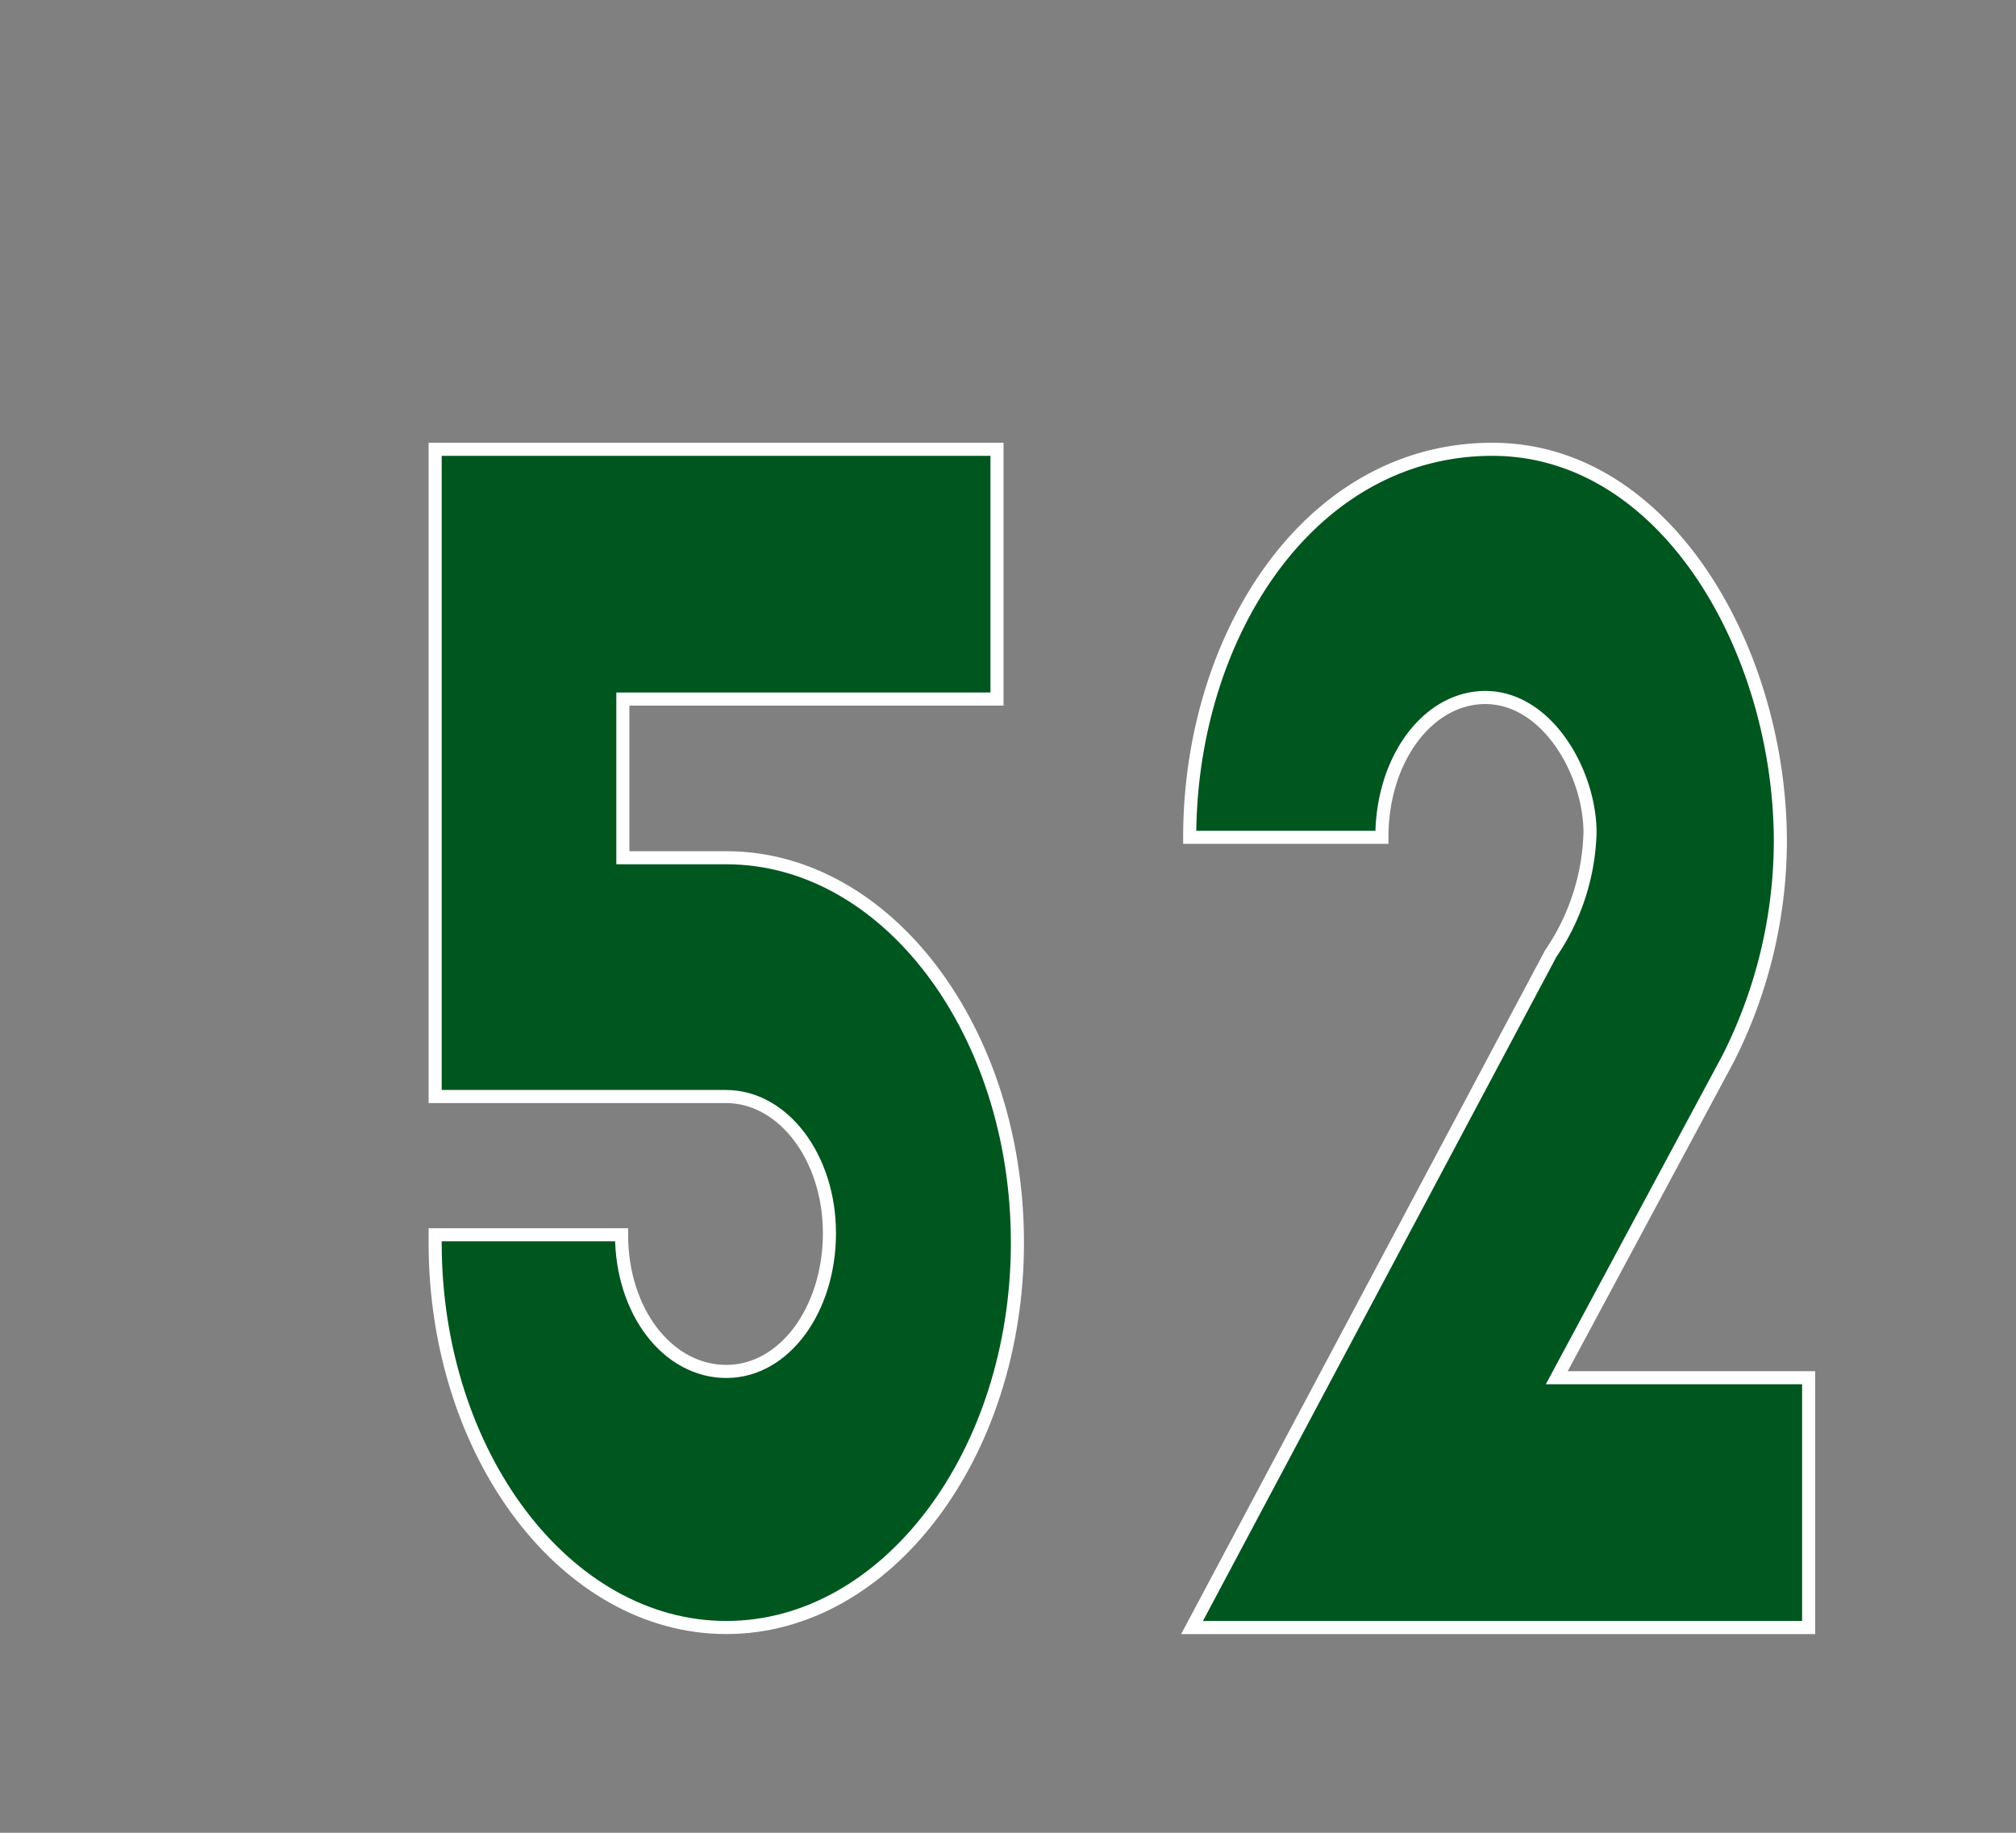
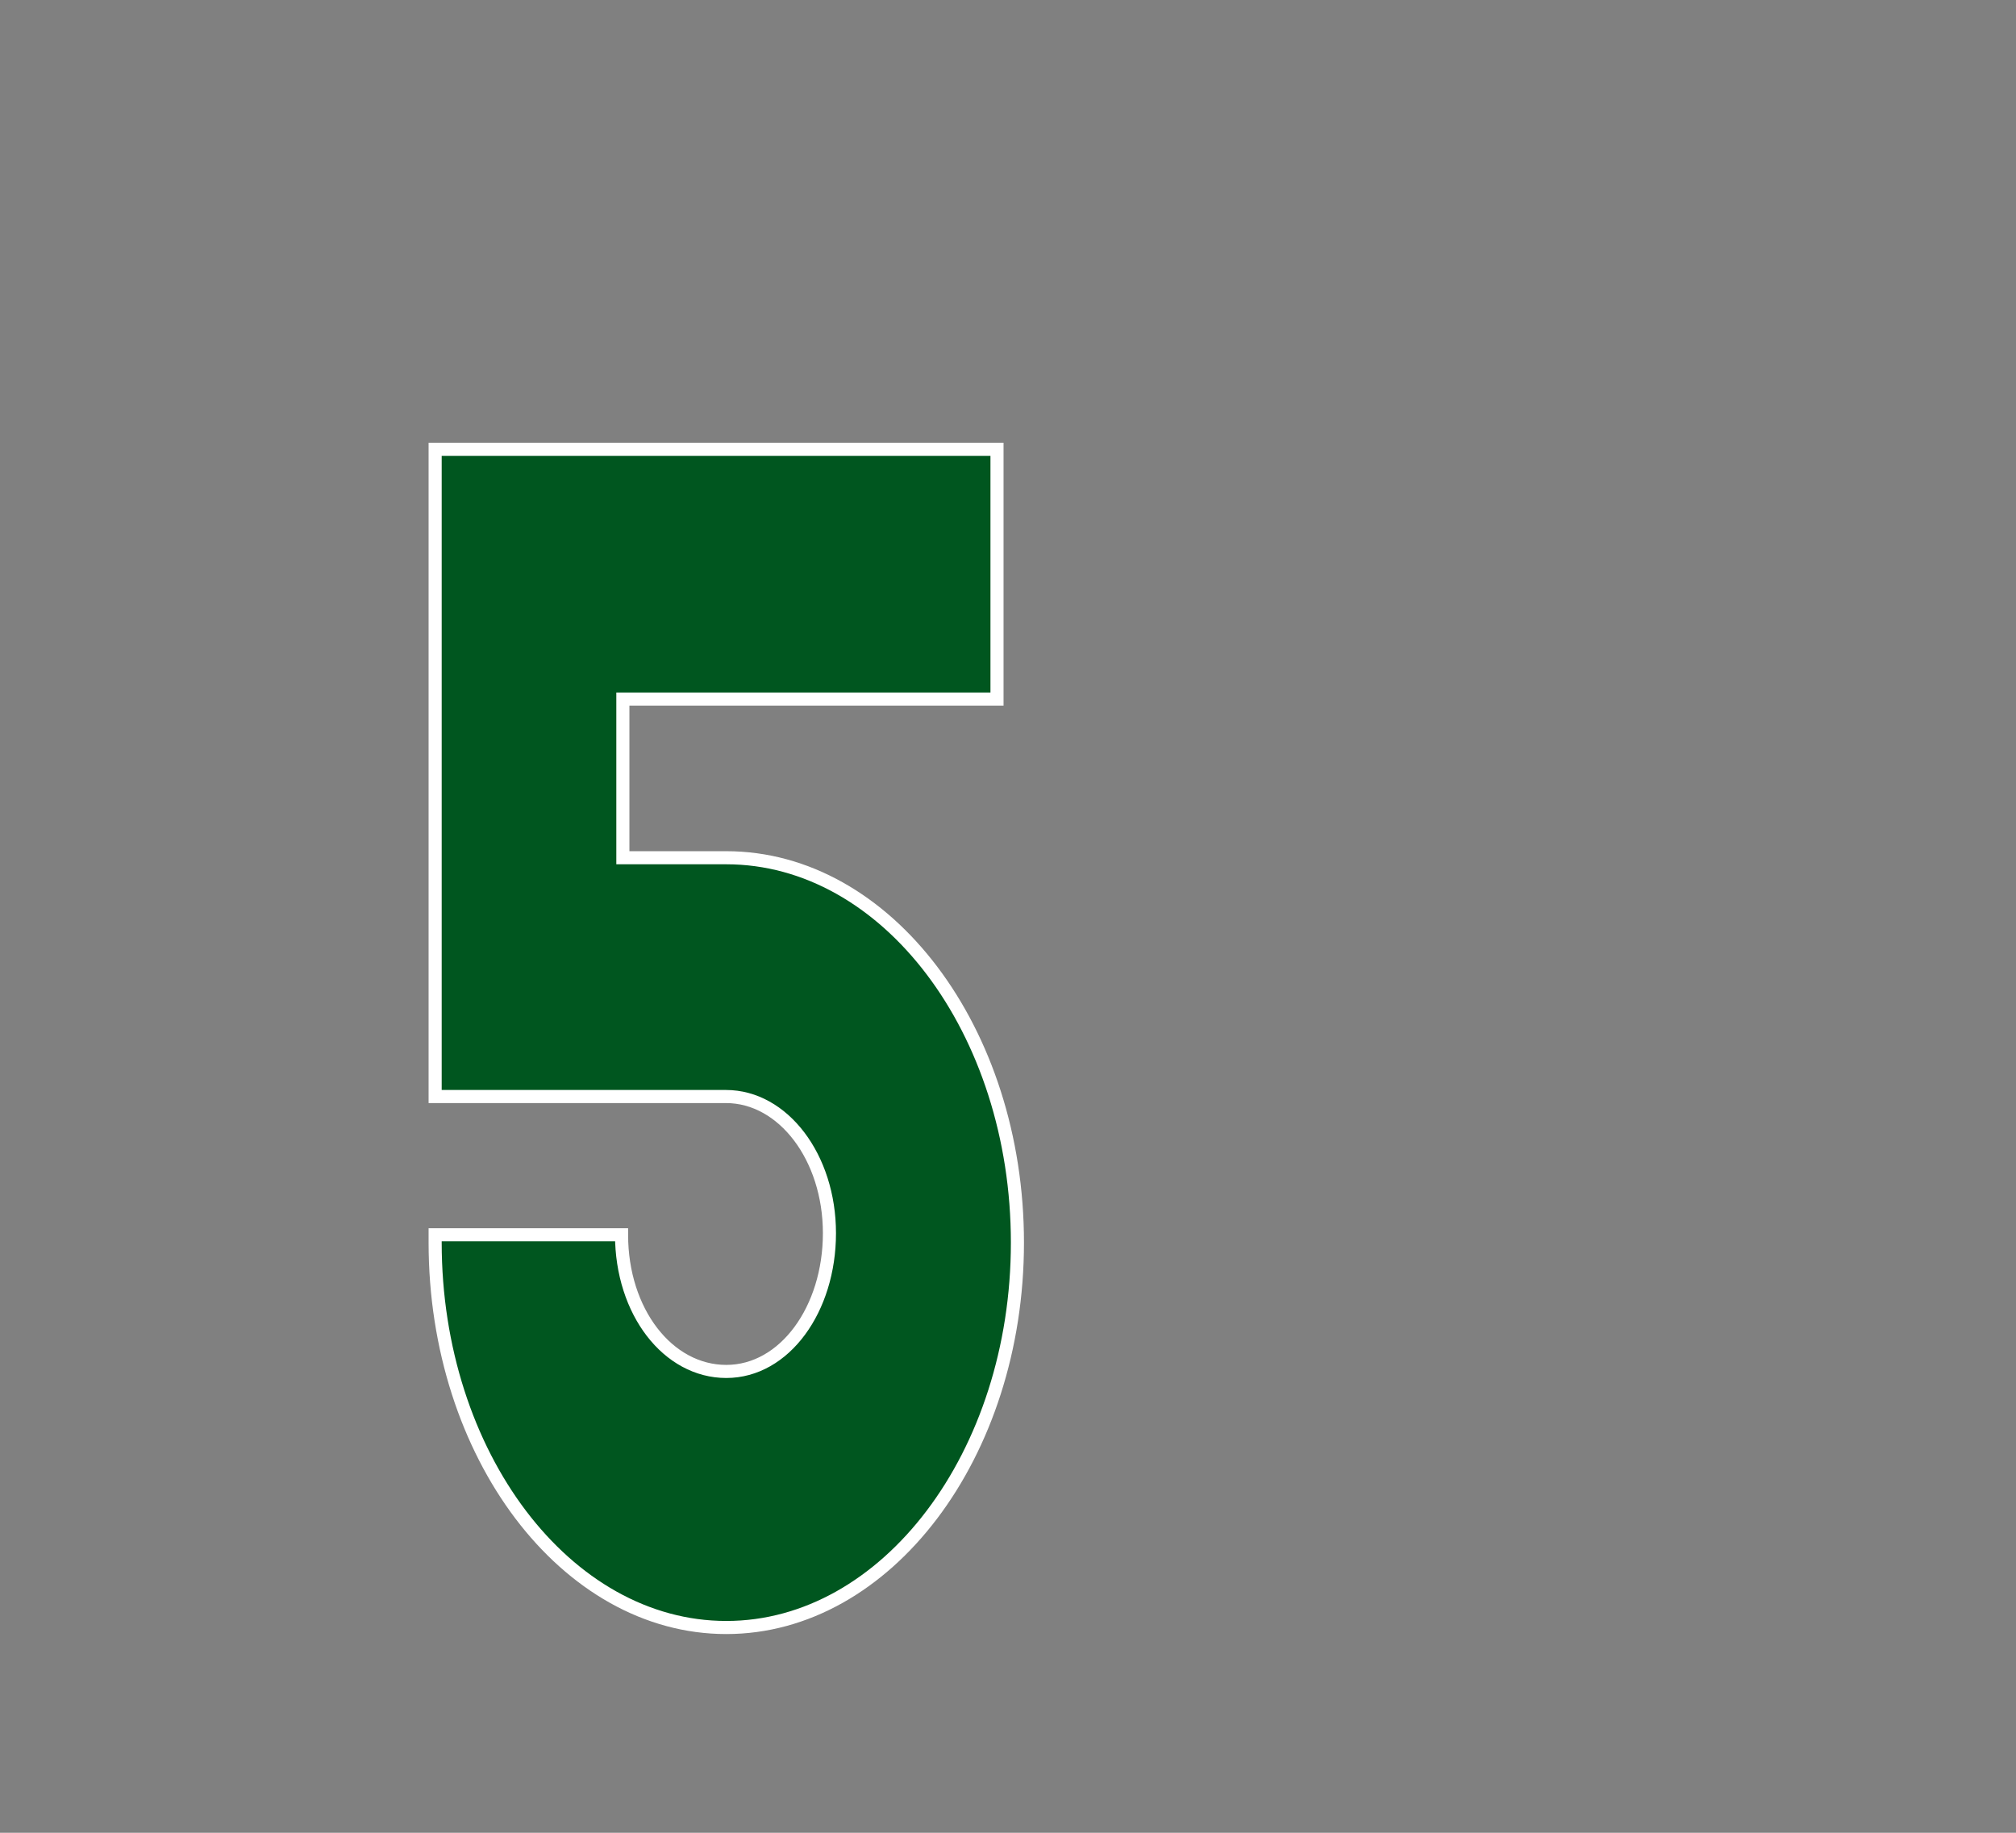
<svg xmlns="http://www.w3.org/2000/svg" id="4d320234-b008-4a17-bf0b-fa6391454a11" data-name="レイヤー 1" viewBox="0 0 77 70">
  <rect x="0" y="0" width="77" height="70" fill="#808080" stroke="none" />
  <title>num</title>
  <path d="M16.62,41.88V17.16H38.08V26.7H23.79v6.06h3.95c6.13,0,11.12,6.6,11.12,14.7s-5,14.7-11.12,14.7-11.12-6.6-11.12-14.7v-0.3h7.12c0,2.94,1.77,5.22,4,5.22S31.68,50,31.68,47.1s-1.77-5.22-3.95-5.22H16.62Z" style="fill:#00561f;stroke:#fff;stroke-miterlimit:10;stroke-width:0.5px" />
-   <path d="M59.23,36.42a8.61,8.61,0,0,0,1.5-4.62c0-2.28-1.63-5.16-4-5.16-2.18,0-3.95,2.34-3.95,5.34H45.44C45.44,24.3,50,17.16,57,17.16c6.63,0,11,7.68,11,15a18.47,18.47,0,0,1-2,8.28L59.46,52.62h9.62v9.54H45.53Z" style="fill:#00561f;stroke:#fff;stroke-miterlimit:10;stroke-width:0.5px" />
</svg>